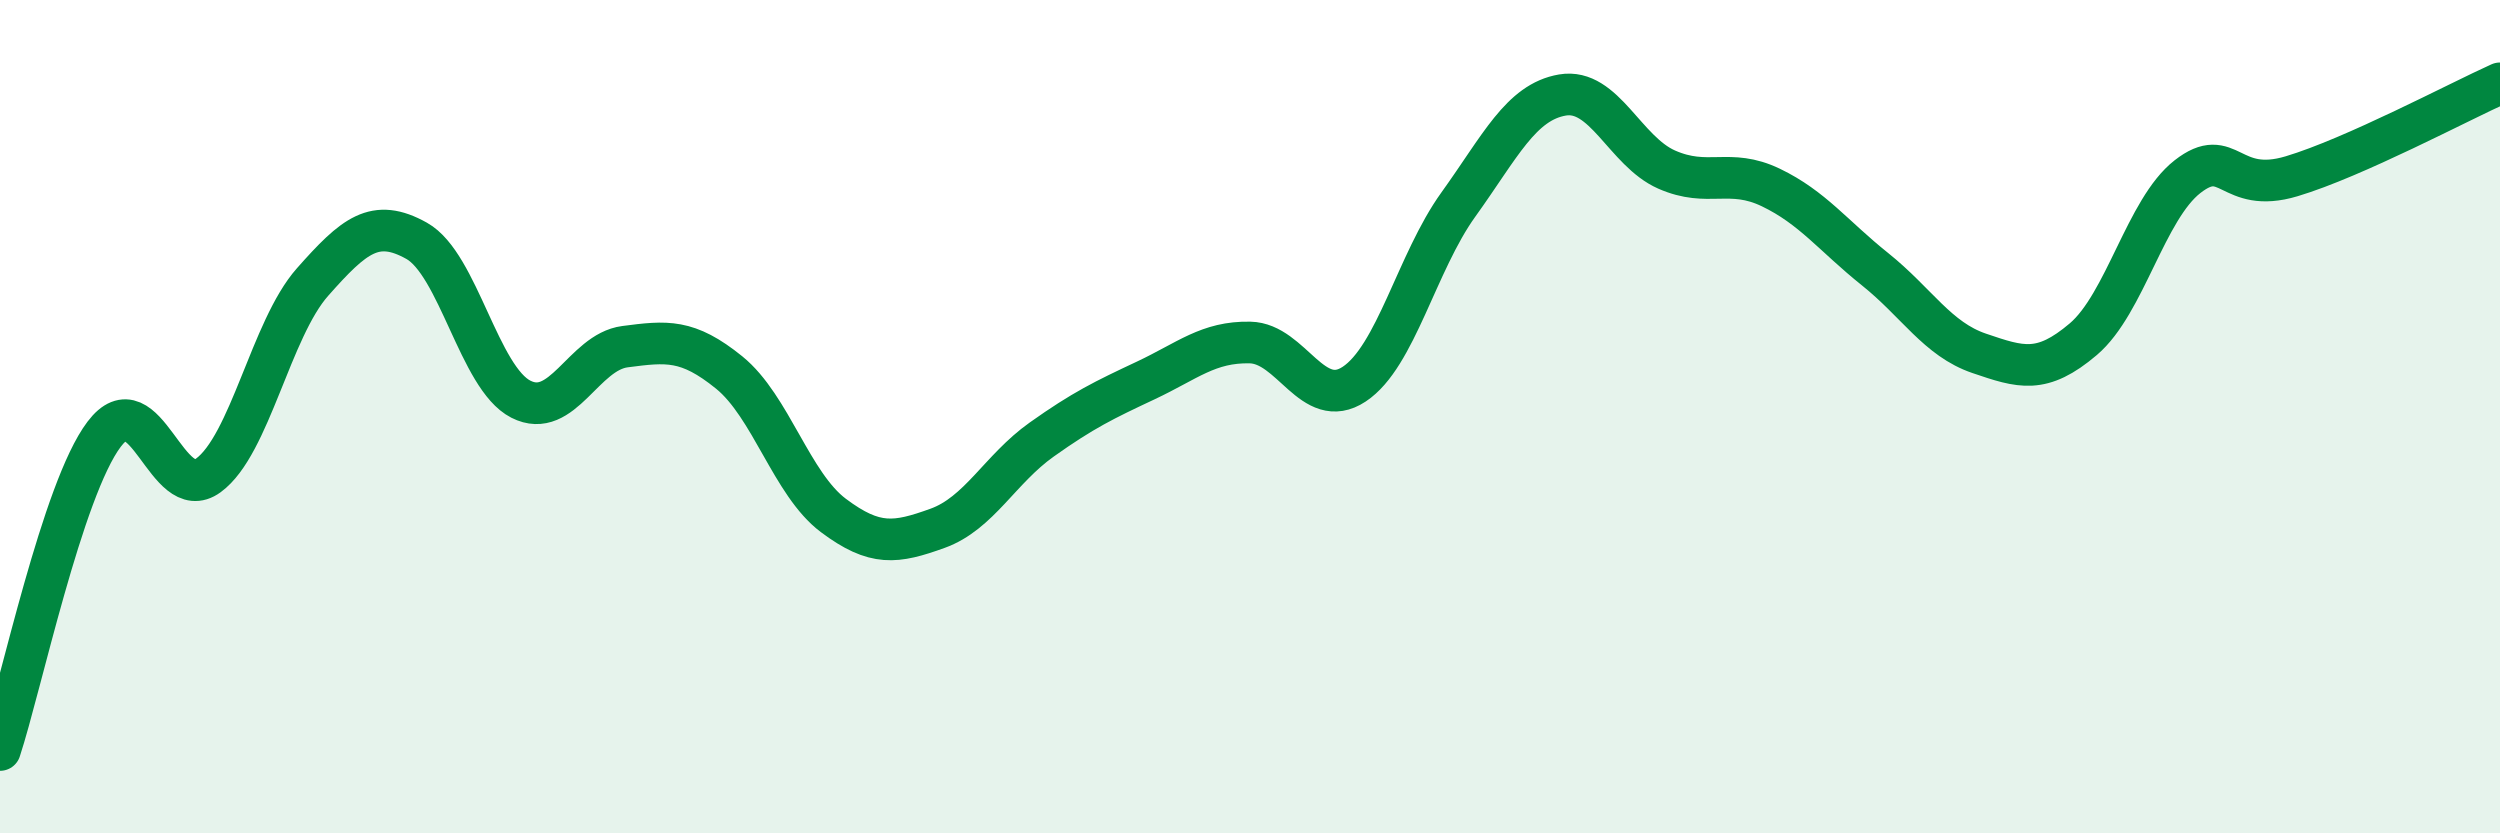
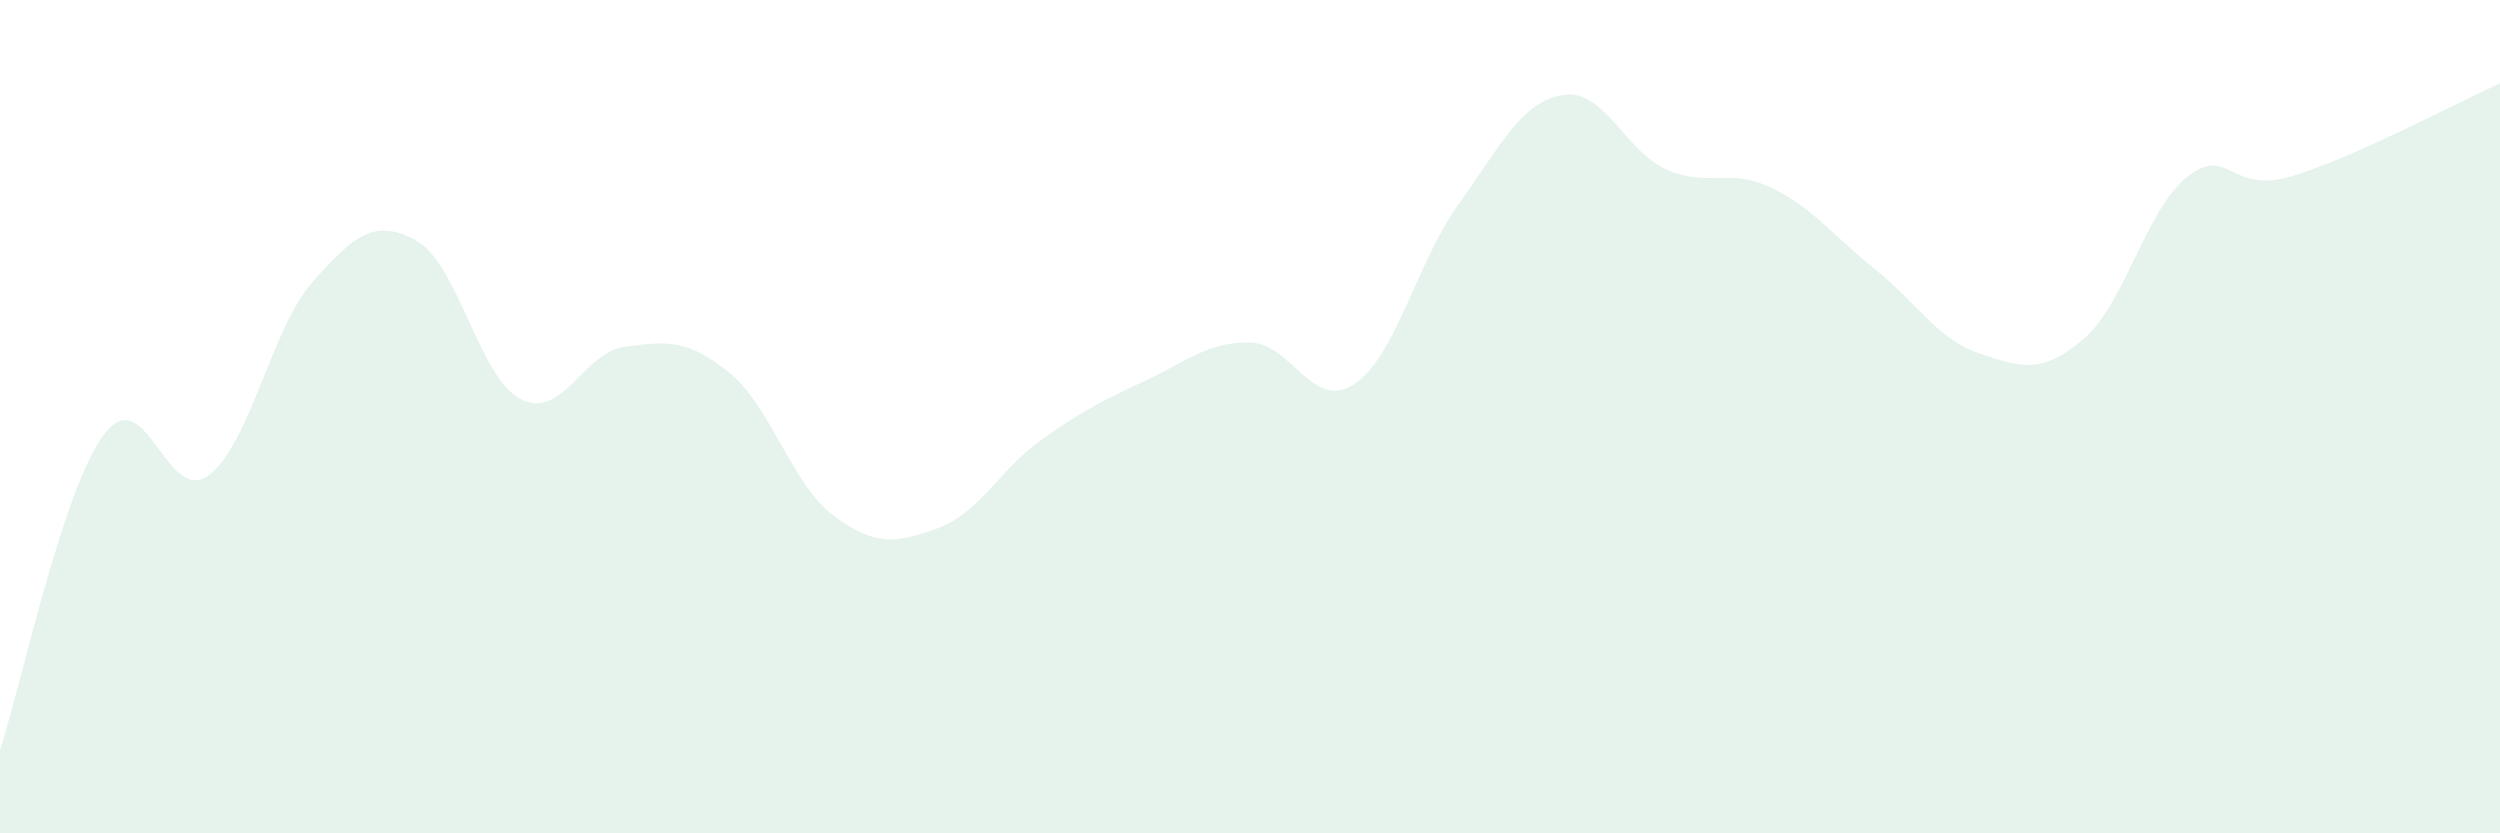
<svg xmlns="http://www.w3.org/2000/svg" width="60" height="20" viewBox="0 0 60 20">
  <path d="M 0,18 C 0.5,16.48 1.5,11.74 2.5,10.42 C 3.5,9.1 4,12.14 5,11.41 C 6,10.68 6.5,7.9 7.5,6.77 C 8.5,5.64 9,5.22 10,5.78 C 11,6.34 11.5,9.07 12.5,9.58 C 13.5,10.09 14,8.45 15,8.32 C 16,8.19 16.5,8.13 17.5,8.94 C 18.5,9.75 19,11.62 20,12.37 C 21,13.12 21.5,13.04 22.5,12.68 C 23.5,12.32 24,11.26 25,10.55 C 26,9.84 26.5,9.6 27.5,9.13 C 28.5,8.66 29,8.2 30,8.22 C 31,8.24 31.5,9.88 32.5,9.22 C 33.5,8.56 34,6.3 35,4.91 C 36,3.52 36.5,2.45 37.5,2.28 C 38.5,2.11 39,3.63 40,4.07 C 41,4.51 41.5,4.02 42.5,4.5 C 43.5,4.98 44,5.66 45,6.46 C 46,7.26 46.5,8.14 47.5,8.48 C 48.5,8.82 49,8.99 50,8.14 C 51,7.29 51.5,5.02 52.5,4.24 C 53.5,3.46 53.5,4.68 55,4.23 C 56.5,3.78 59,2.45 60,2L60 20L0 20Z" fill="#008740" opacity="0.1" stroke-linecap="round" stroke-linejoin="round" />
-   <path d="M 0,18 C 0.5,16.48 1.5,11.74 2.5,10.42 C 3.5,9.1 4,12.14 5,11.41 C 6,10.68 6.5,7.9 7.5,6.77 C 8.5,5.64 9,5.22 10,5.78 C 11,6.34 11.5,9.07 12.5,9.58 C 13.5,10.09 14,8.45 15,8.32 C 16,8.19 16.5,8.13 17.5,8.94 C 18.5,9.75 19,11.62 20,12.37 C 21,13.12 21.5,13.04 22.5,12.68 C 23.5,12.32 24,11.26 25,10.55 C 26,9.84 26.5,9.6 27.5,9.13 C 28.5,8.66 29,8.2 30,8.22 C 31,8.24 31.5,9.88 32.5,9.22 C 33.5,8.56 34,6.3 35,4.91 C 36,3.52 36.5,2.45 37.5,2.28 C 38.5,2.11 39,3.63 40,4.07 C 41,4.51 41.5,4.02 42.5,4.5 C 43.5,4.98 44,5.66 45,6.46 C 46,7.26 46.5,8.14 47.5,8.48 C 48.5,8.82 49,8.99 50,8.14 C 51,7.29 51.5,5.02 52.5,4.24 C 53.5,3.46 53.5,4.68 55,4.23 C 56.5,3.78 59,2.45 60,2" stroke="#008740" stroke-width="1" fill="none" stroke-linecap="round" stroke-linejoin="round" />
</svg>